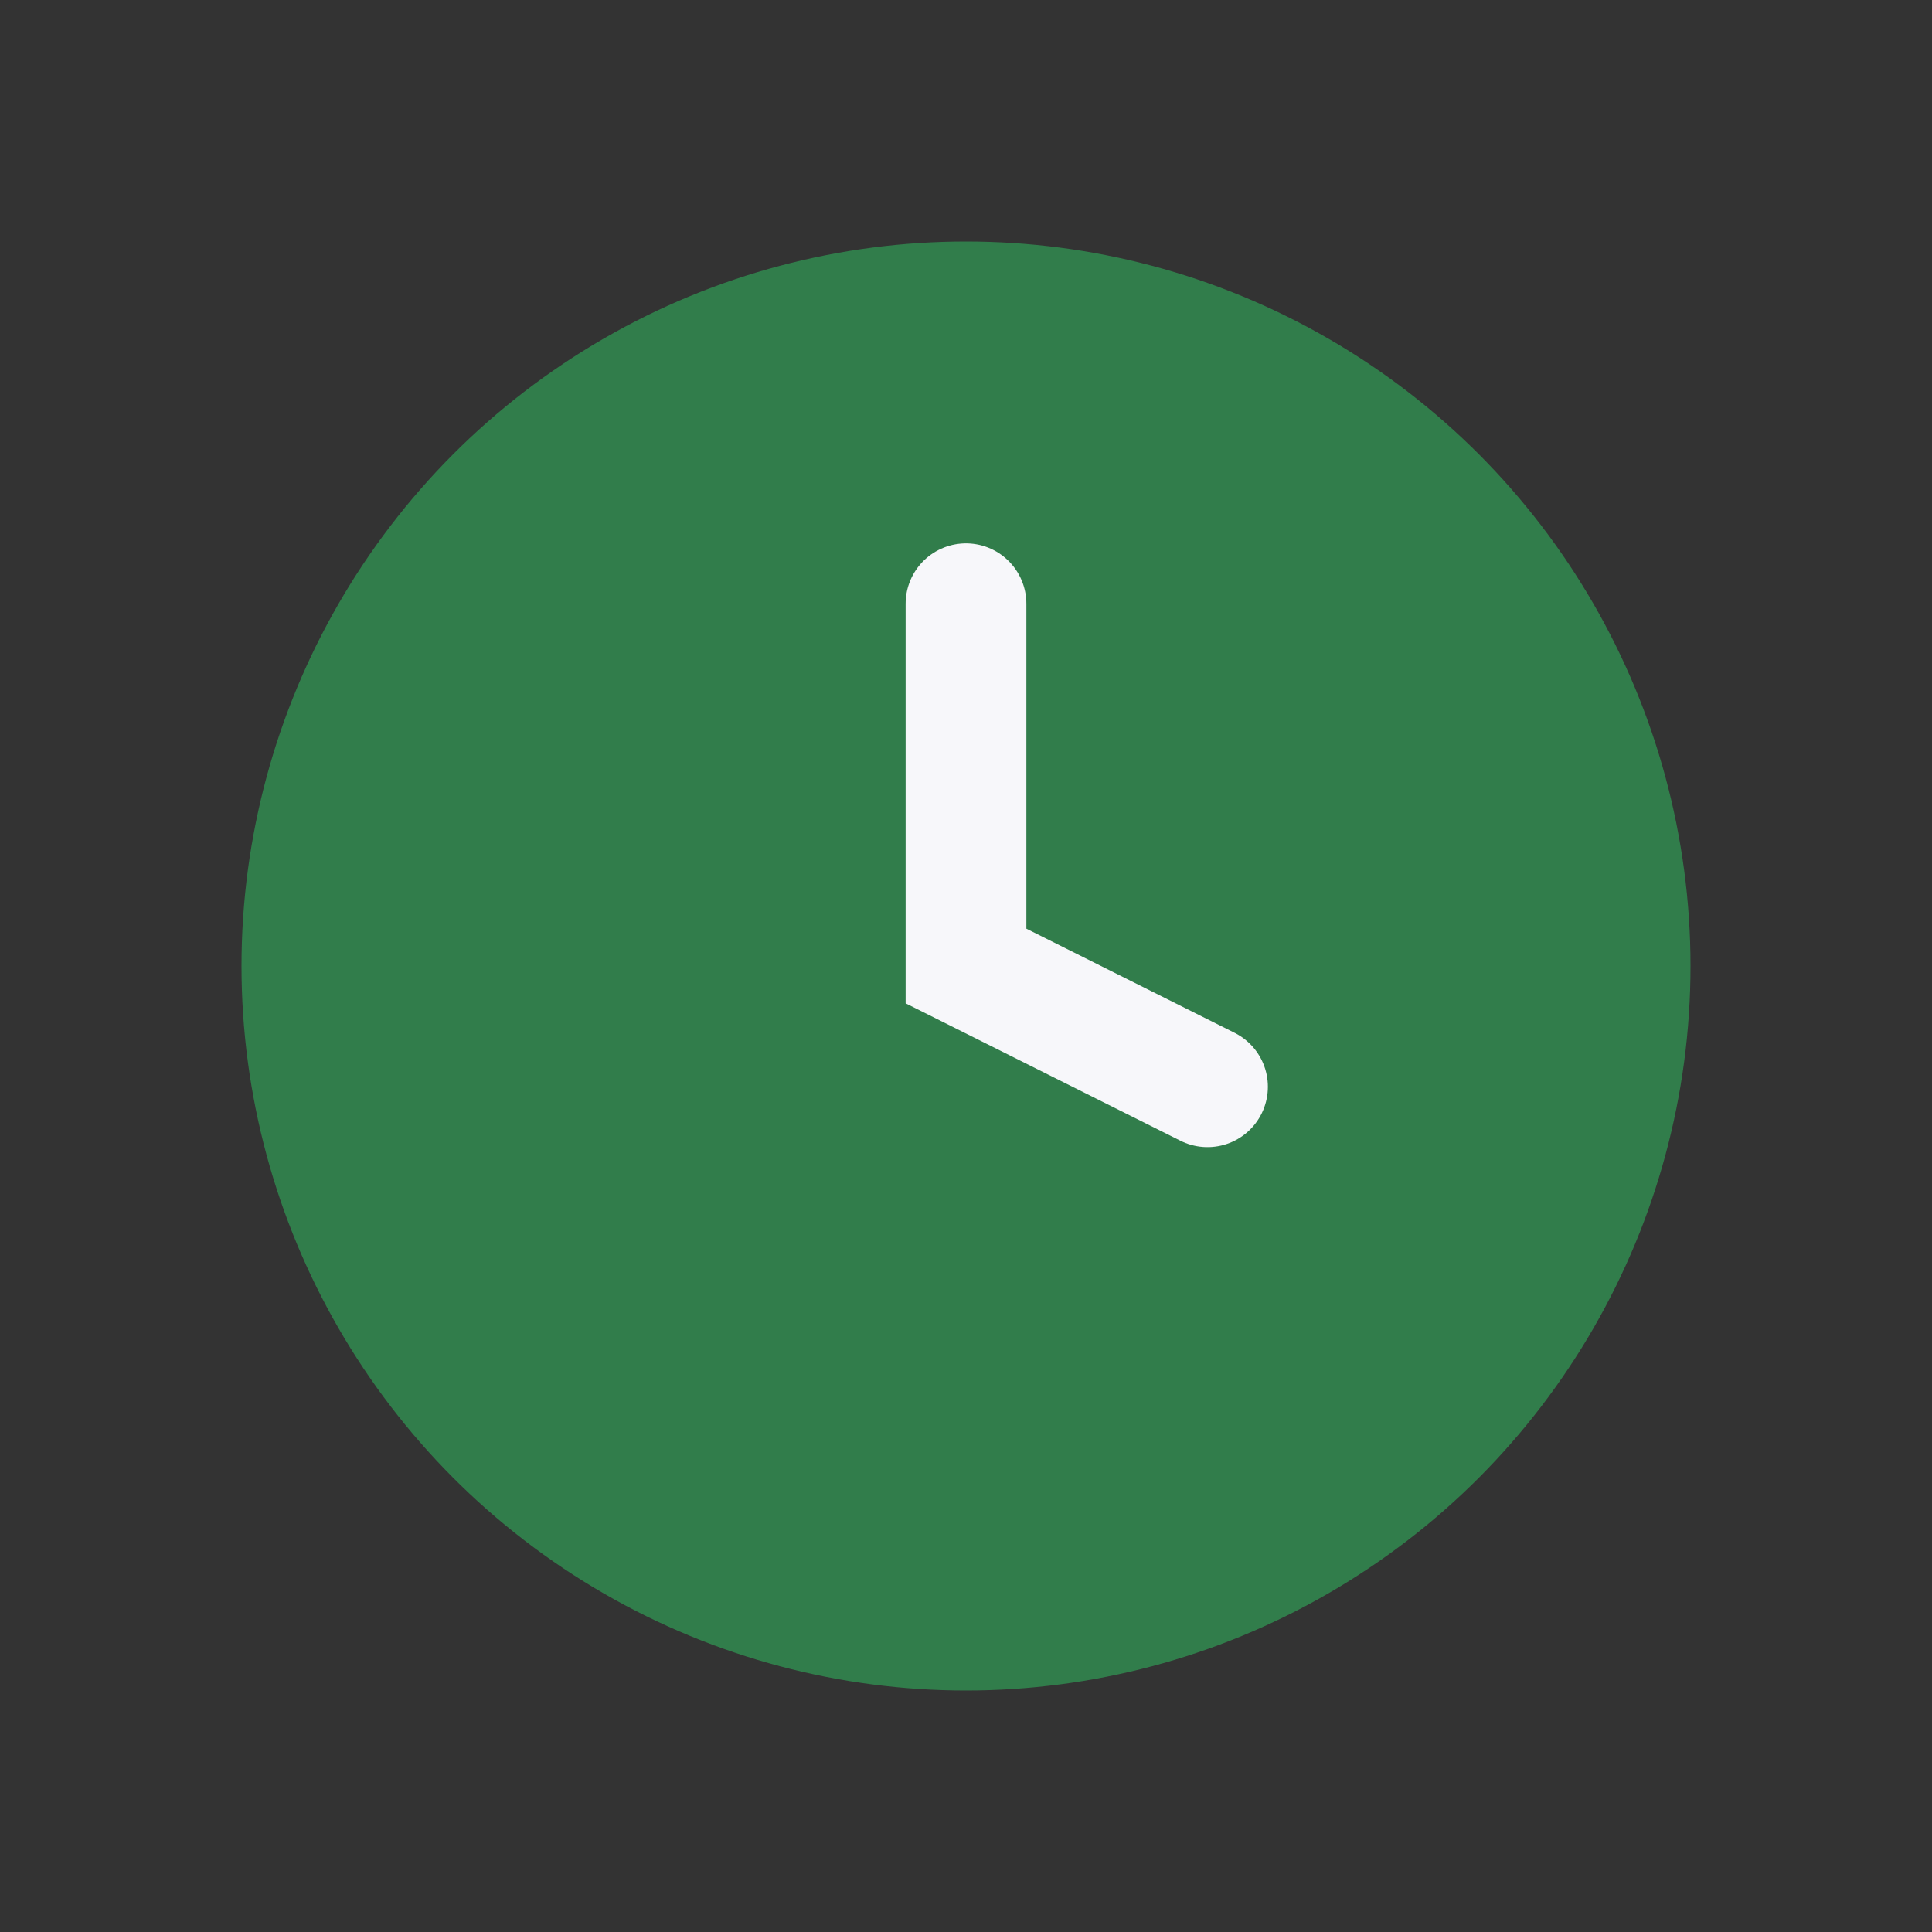
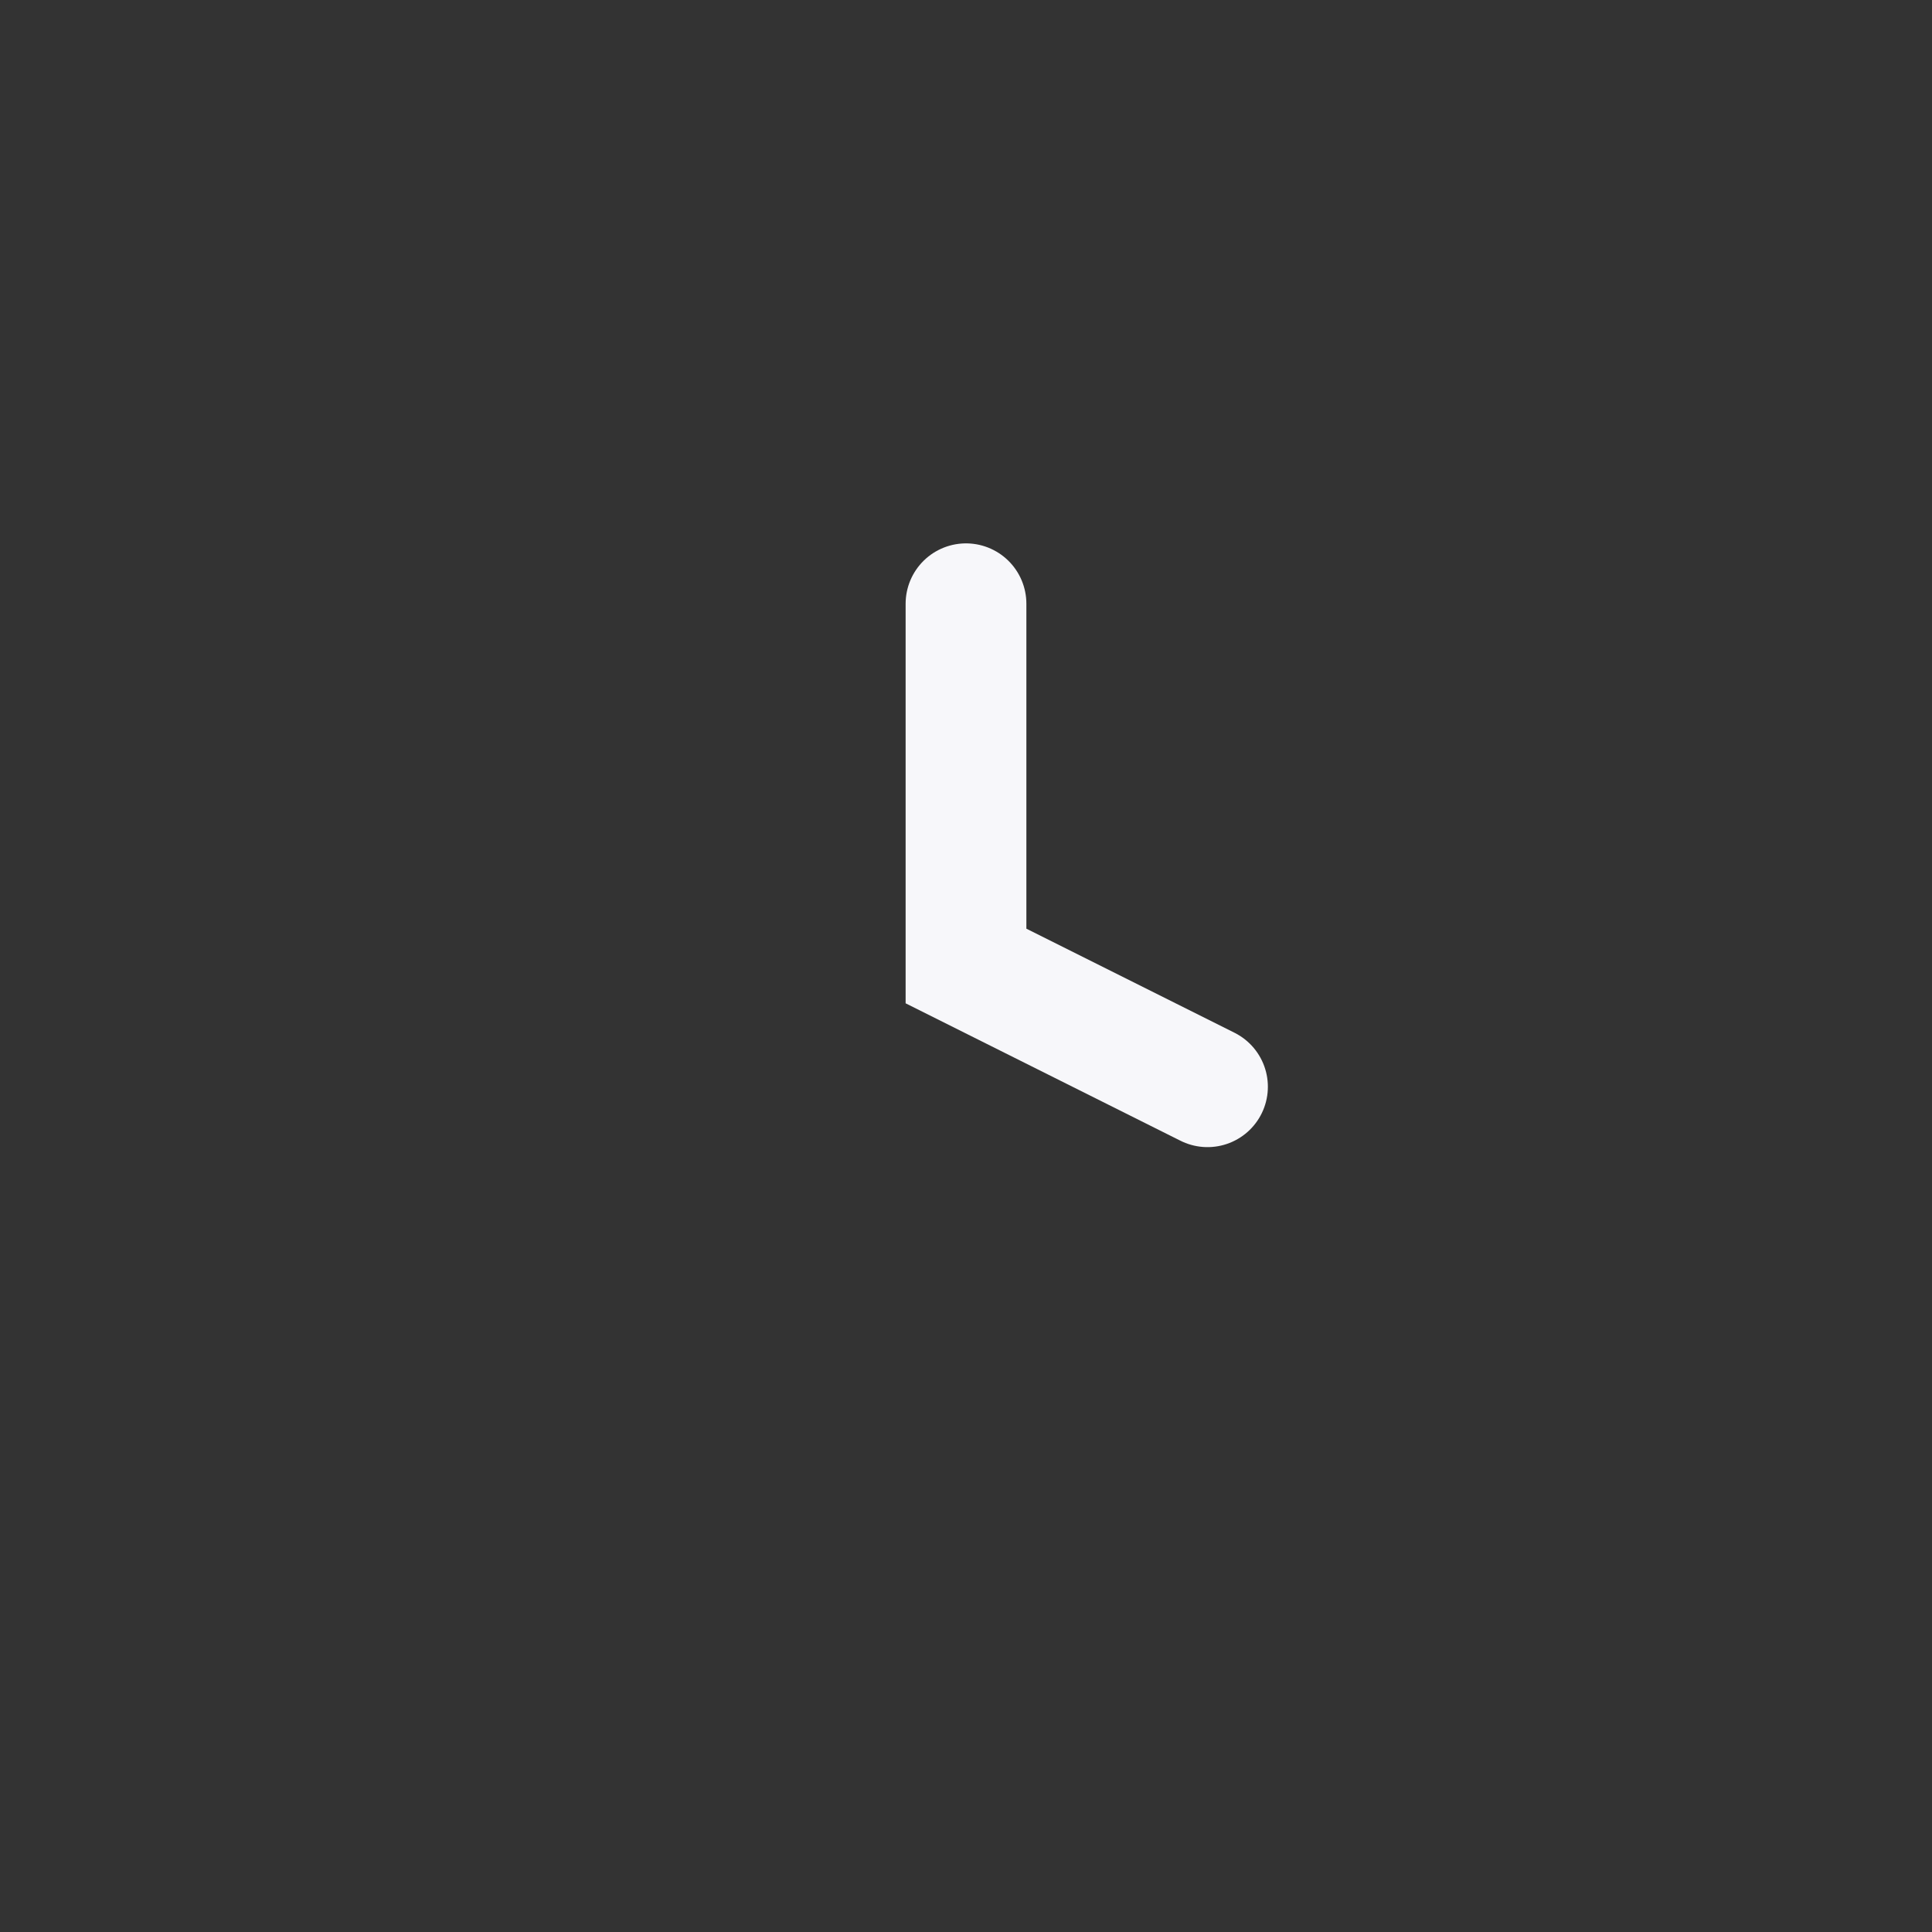
<svg xmlns="http://www.w3.org/2000/svg" width="32" height="32" viewBox="0 0 32 32">
  <rect x="0" y="0" width="32" height="32" fill="#333333" stroke="none" />
-   <circle cx="16" cy="16" r="12" fill="#317D4B" />
  <path d="M16 10v6l4 2" stroke="#F7F7FA" stroke-width="2" stroke-linecap="round" fill="none" />
</svg>